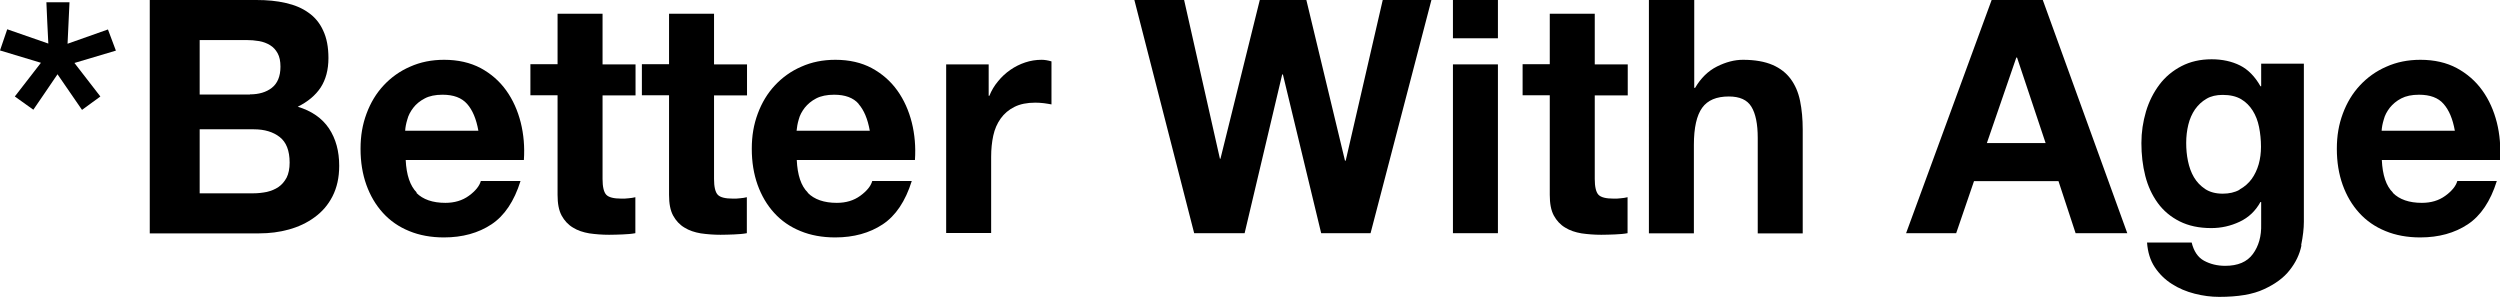
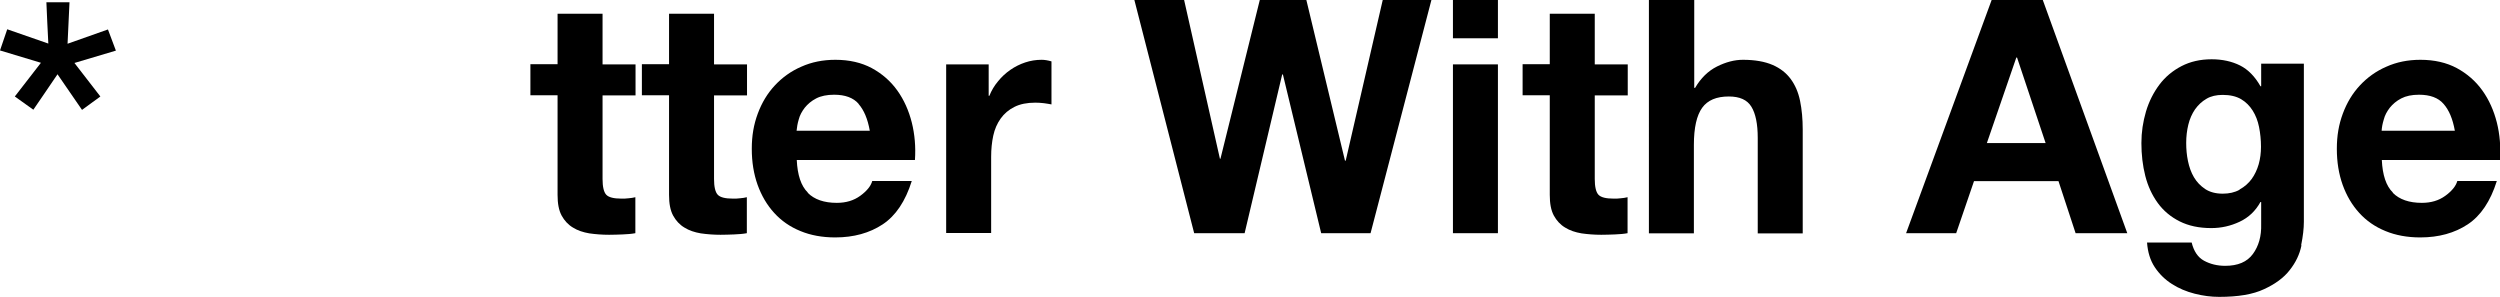
<svg xmlns="http://www.w3.org/2000/svg" id="_レイヤー_2" data-name="レイヤー 2" viewBox="0 0 141.73 16.84">
  <g id="_レイヤー_1-2" data-name="レイヤー 1">
    <g>
-       <path d="M14.53,0c.61,0,1.17.05,1.67.17.5.11.93.29,1.29.55.36.25.64.59.83,1.01.2.42.3.94.3,1.56,0,.67-.15,1.22-.44,1.67-.29.44-.73.81-1.3,1.09.79.24,1.38.65,1.77,1.23.39.59.58,1.29.58,2.12,0,.67-.13,1.24-.38,1.73-.25.49-.59.88-1.02,1.19-.42.31-.91.54-1.45.69-.54.15-1.1.22-1.68.22h-6.21V0h6.03ZM14.17,5.35c.5,0,.92-.12,1.24-.37.32-.25.49-.65.49-1.2,0-.31-.05-.56-.16-.76-.11-.2-.25-.35-.43-.46-.18-.11-.39-.19-.62-.23-.23-.04-.48-.06-.73-.06h-2.64v3.09h2.85ZM14.34,10.96c.28,0,.54-.03.79-.08.25-.06.47-.15.66-.28.19-.13.34-.31.46-.53.11-.22.17-.51.17-.85,0-.68-.19-1.16-.56-1.45-.37-.29-.86-.44-1.47-.44h-3.07v3.63h3.02Z" />
-       <path d="M23.6,10.93c.38.38.93.57,1.65.57.51,0,.96-.13,1.33-.4s.6-.55.68-.84h2.25c-.36,1.15-.91,1.97-1.65,2.46-.74.49-1.64.74-2.69.74-.73,0-1.39-.12-1.97-.36-.59-.24-1.08-.58-1.49-1.03-.41-.45-.72-.98-.94-1.59-.22-.62-.33-1.29-.33-2.04s.11-1.38.34-2c.23-.62.55-1.15.97-1.6.42-.45.92-.81,1.5-1.06.58-.26,1.22-.39,1.93-.39.79,0,1.48.16,2.07.47.59.32,1.07.74,1.45,1.27.38.53.65,1.14.82,1.81.17.68.23,1.39.18,2.13h-6.7c.04.85.25,1.47.63,1.85M26.48,5.89c-.31-.35-.77-.52-1.39-.52-.41,0-.75.07-1.01.21-.27.14-.49.32-.65.53-.16.21-.28.43-.34.67-.07.23-.11.44-.12.63h4.15c-.12-.67-.33-1.17-.64-1.52" />
      <path d="M36.03,3.65v1.76h-1.87v4.74c0,.44.07.74.21.89.14.15.43.22.86.22.14,0,.28,0,.41-.02.13-.01.26-.03.38-.06v2.04c-.21.04-.46.06-.72.07-.26.01-.52.02-.77.02-.39,0-.77-.03-1.12-.08-.35-.06-.66-.16-.93-.33-.27-.16-.48-.39-.64-.68-.16-.3-.23-.68-.23-1.17v-5.65h-1.54v-1.76h1.54V.78h2.55v2.87h1.87Z" />
      <path d="M42.35,3.65v1.76h-1.87v4.74c0,.44.07.74.21.89.14.15.43.22.86.22.14,0,.28,0,.41-.02.13-.01.26-.03.38-.06v2.04c-.21.04-.46.06-.72.07-.26.01-.52.02-.77.02-.39,0-.77-.03-1.12-.08-.35-.06-.66-.16-.93-.33-.27-.16-.48-.39-.64-.68-.16-.3-.23-.68-.23-1.17v-5.65h-1.54v-1.76h1.54V.78h2.55v2.87h1.87Z" />
      <path d="M45.79,10.93c.38.38.93.57,1.65.57.52,0,.96-.13,1.33-.4s.6-.55.68-.84h2.24c-.36,1.15-.91,1.97-1.65,2.46-.74.49-1.64.74-2.69.74-.73,0-1.39-.12-1.97-.36-.59-.24-1.08-.58-1.49-1.03-.41-.45-.72-.98-.94-1.59-.22-.62-.33-1.29-.33-2.04s.11-1.38.34-2c.23-.62.55-1.15.97-1.6.42-.45.92-.81,1.5-1.06.58-.26,1.22-.39,1.93-.39.79,0,1.48.16,2.06.47.59.32,1.07.74,1.45,1.27.38.53.65,1.14.82,1.81.17.68.23,1.39.18,2.13h-6.7c.04.85.24,1.47.63,1.85M48.68,5.89c-.3-.35-.77-.52-1.39-.52-.41,0-.75.07-1.02.21-.27.14-.48.32-.65.53-.16.21-.28.43-.34.67-.07.23-.1.44-.12.63h4.15c-.12-.67-.33-1.17-.64-1.52" />
      <path d="M56.05,3.65v1.78h.04c.12-.3.28-.57.49-.82.2-.25.44-.47.7-.65.26-.18.54-.32.84-.42.3-.1.61-.15.93-.15.17,0,.35.03.56.09v2.44c-.12-.02-.26-.05-.43-.07-.17-.02-.33-.03-.49-.03-.47,0-.86.08-1.18.24-.32.16-.58.38-.78.66-.2.28-.34.6-.42.97-.08.37-.12.77-.12,1.2v4.32h-2.55V3.65h2.42Z" />
      <polygon points="74.9 13.22 72.73 4.22 72.69 4.22 70.56 13.22 67.7 13.22 64.31 0 67.13 0 69.16 9 69.19 9 71.42 0 74.06 0 76.25 9.11 76.29 9.11 78.39 0 81.15 0 77.7 13.22 74.9 13.22" />
      <path d="M82.37,0h2.55v2.17h-2.55V0ZM84.92,13.22h-2.55V3.65h2.55v9.58Z" />
      <path d="M92.28,3.65v1.76h-1.87v4.74c0,.44.07.74.21.89.14.15.43.22.86.22.14,0,.28,0,.41-.02.13-.01.26-.03.38-.06v2.04c-.21.04-.46.06-.72.07-.27.01-.52.02-.77.02-.39,0-.77-.03-1.12-.08-.35-.06-.66-.16-.93-.33-.27-.16-.48-.39-.64-.68-.16-.3-.23-.68-.23-1.17v-5.65h-1.54v-1.76h1.54V.78h2.55v2.87h1.87Z" />
      <path d="M96.05,0v4.98h.05c.32-.55.74-.96,1.24-1.21.5-.25.99-.38,1.47-.38.68,0,1.24.1,1.68.29.44.19.78.46,1.03.8.25.34.43.75.53,1.24.1.49.15,1.03.15,1.62v5.89h-2.55v-5.41c0-.79-.12-1.38-.36-1.77-.24-.39-.66-.58-1.28-.58-.7,0-1.2.21-1.51.64-.31.43-.47,1.13-.47,2.1v5.02h-2.55V0h2.55Z" />
      <path d="M115.81,0l4.79,13.22h-2.93l-.97-2.95h-4.79l-1.01,2.95h-2.84l4.85-13.22h2.89ZM115.97,8.11l-1.62-4.85h-.04l-1.67,4.85h3.32Z" />
      <path d="M130.47,13.93c-.1.49-.32.95-.66,1.38-.33.43-.82.79-1.45,1.08-.63.3-1.48.44-2.55.44-.46,0-.92-.06-1.39-.18-.47-.12-.9-.3-1.29-.55-.39-.25-.71-.56-.97-.95-.26-.39-.4-.86-.44-1.4h2.53c.12.49.35.84.7,1.03.35.19.75.29,1.2.29.72,0,1.24-.22,1.57-.67.33-.45.49-1.01.47-1.69v-1.26h-.04c-.28.51-.67.88-1.18,1.12-.51.24-1.04.36-1.61.36-.7,0-1.29-.13-1.79-.38-.5-.25-.92-.6-1.24-1.04-.32-.44-.56-.95-.71-1.54-.15-.59-.22-1.21-.22-1.86,0-.62.09-1.21.26-1.79.17-.57.43-1.08.76-1.52.33-.44.75-.79,1.25-1.05.5-.26,1.07-.39,1.71-.39.61,0,1.15.12,1.61.35.46.23.85.63,1.16,1.18h.04v-1.28h2.42v8.96c0,.38-.05.82-.15,1.31M126.97,10.74c.28-.15.5-.35.68-.59.18-.25.31-.53.4-.84.09-.32.13-.65.13-.99,0-.39-.04-.77-.11-1.12-.07-.35-.19-.66-.36-.93s-.39-.49-.66-.65c-.28-.16-.62-.24-1.04-.24-.36,0-.67.07-.92.22-.26.15-.47.35-.65.6-.17.25-.3.54-.38.87-.08.33-.12.67-.12,1.03s.03.69.1,1.03c.07.34.18.65.34.92.16.27.37.49.64.67.26.17.59.26.99.26.36,0,.68-.07.95-.22" />
      <path d="M135.65,10.93c.38.38.93.57,1.65.57.52,0,.96-.13,1.33-.4s.6-.55.68-.84h2.24c-.36,1.15-.91,1.97-1.65,2.46-.74.49-1.64.74-2.69.74-.73,0-1.39-.12-1.97-.36-.59-.24-1.08-.58-1.49-1.03-.41-.45-.72-.98-.94-1.59-.22-.62-.33-1.29-.33-2.04s.11-1.38.34-2c.23-.62.55-1.15.97-1.6.42-.45.92-.81,1.5-1.06.58-.26,1.22-.39,1.93-.39.79,0,1.48.16,2.06.47.59.32,1.07.74,1.45,1.27.38.53.65,1.14.82,1.81.17.68.23,1.39.18,2.13h-6.7c.04.85.24,1.47.63,1.85M138.53,5.89c-.3-.35-.77-.52-1.39-.52-.41,0-.74.07-1.01.21-.27.14-.48.32-.65.53-.16.21-.28.43-.34.67-.07.23-.11.44-.12.63h4.15c-.12-.67-.33-1.17-.64-1.52" />
      <path d="M3.26,4.21c-.49.73-.92,1.35-1.37,2.01-.37-.26-.68-.49-1.05-.75.49-.63.95-1.22,1.48-1.91-.8-.24-1.54-.46-2.32-.7.14-.42.27-.79.41-1.2.77.27,1.51.52,2.33.81-.04-.82-.08-1.55-.11-2.34h1.31c-.04.75-.07,1.48-.11,2.35.8-.28,1.52-.54,2.29-.81.14.38.28.75.45,1.2-.8.24-1.54.46-2.35.7.52.67.98,1.27,1.47,1.9-.35.26-.67.49-1.04.76-.45-.65-.88-1.27-1.39-2.02" />
    </g>
  </g>
</svg>